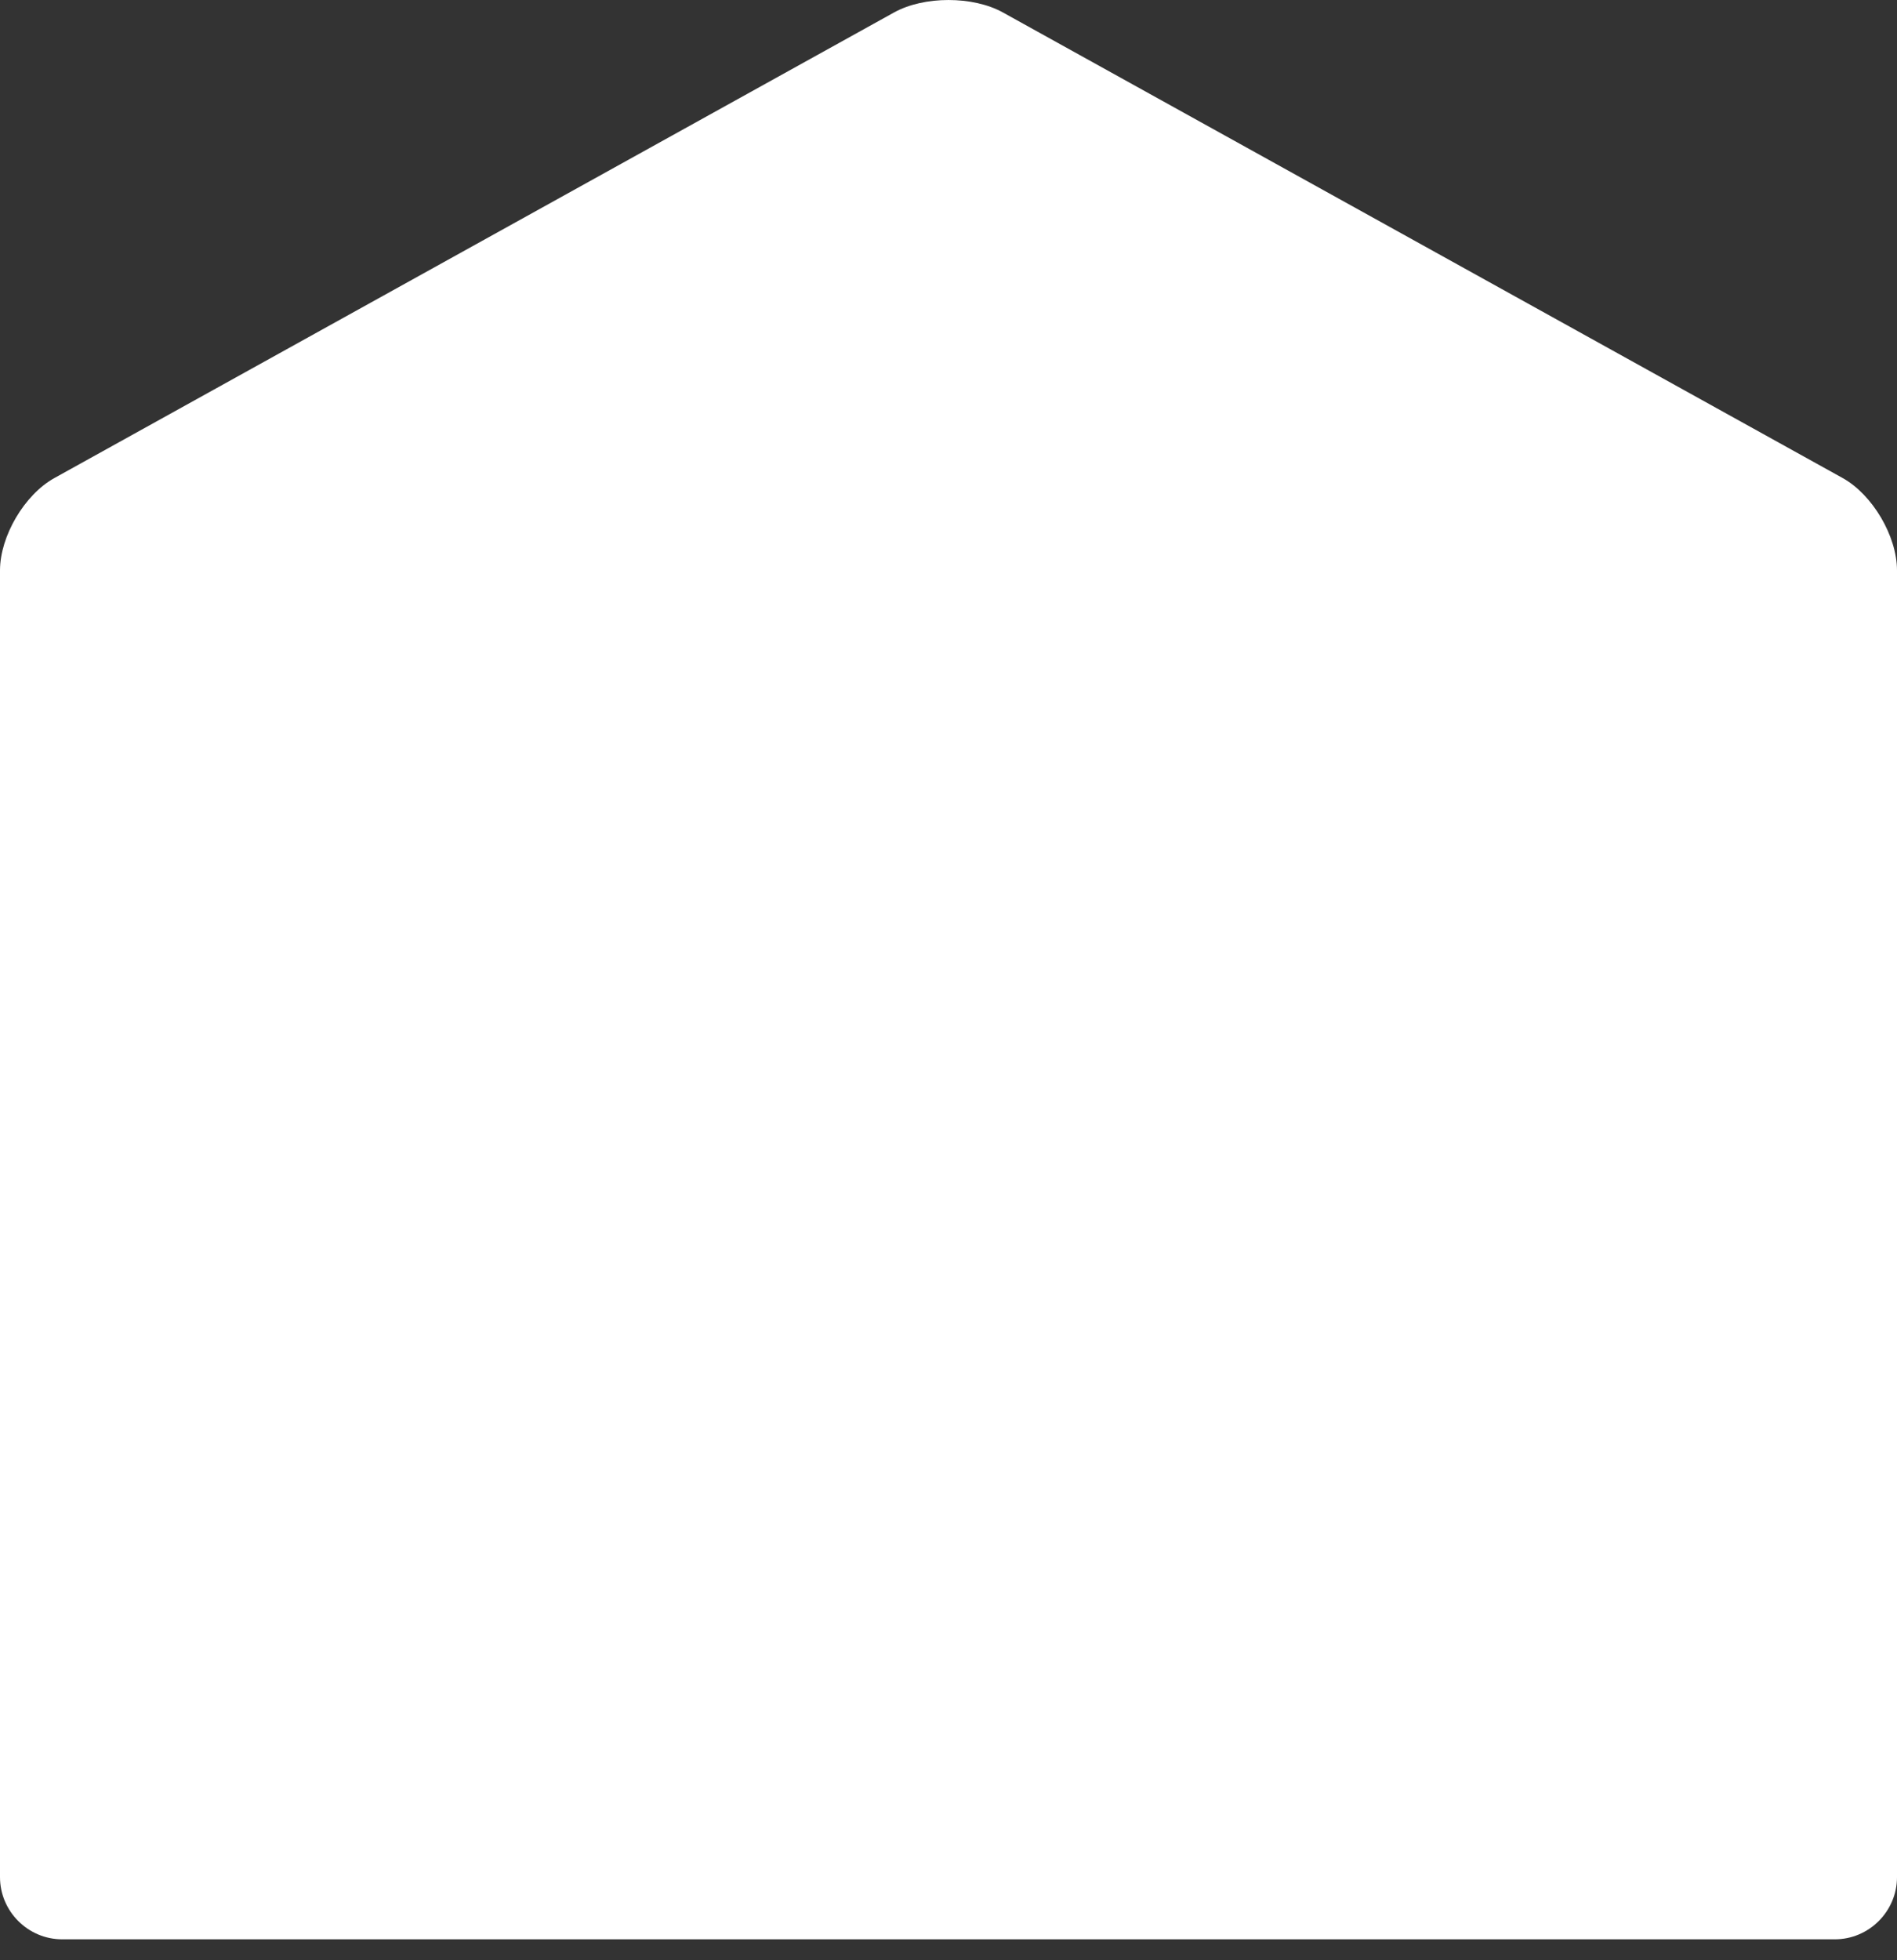
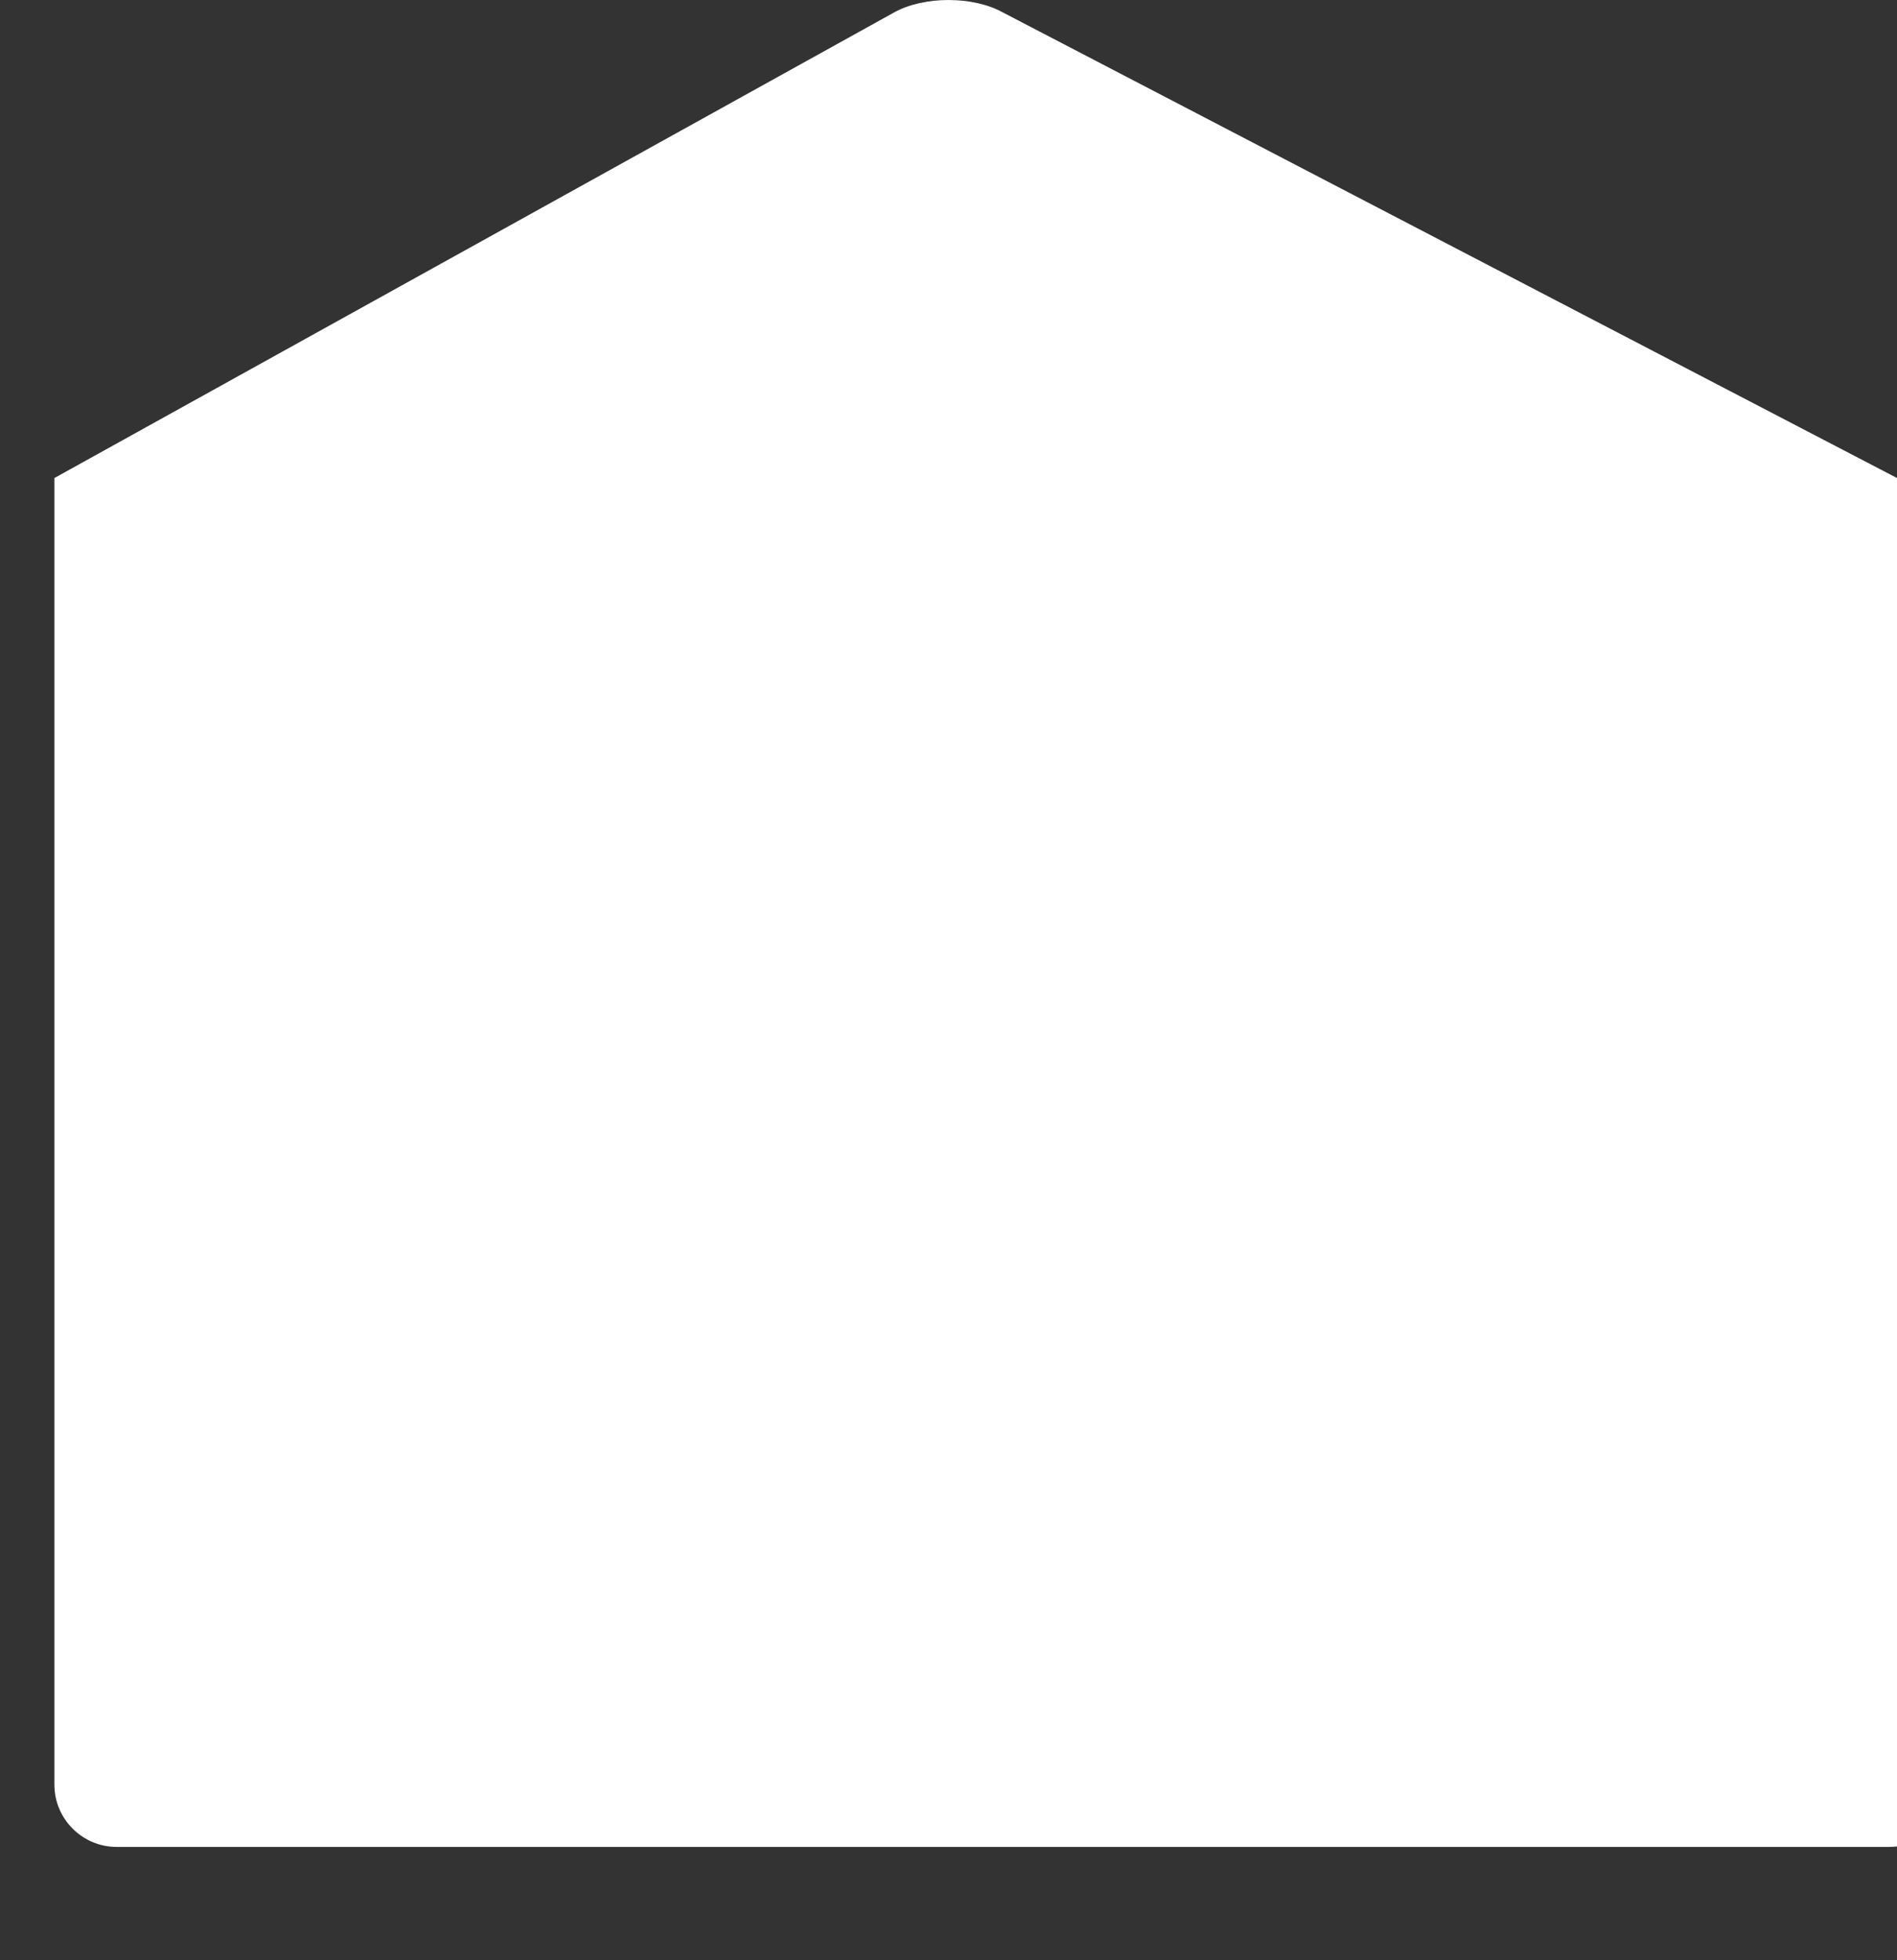
<svg xmlns="http://www.w3.org/2000/svg" id="_レイヤー_1" data-name="レイヤー 1" viewBox="0 0 610 630">
  <rect x="0" y="0" width="610" height="630" fill="#333333" stroke="none" />
  <defs>
    <style>
      .cls-1 {
        fill: #fff;
      }
    </style>
  </defs>
-   <path class="cls-1" d="M322.49,4c-9.62-5.33-25.36-5.33-34.99,0L17.49,153.66c-9.62,5.33-17.49,18.7-17.49,29.7v420c0,11,9,20,20,20h570c11,0,20-9,20-20V183.35c0-11-7.87-24.36-17.49-29.7L322.49,4Z" />
+   <path class="cls-1" d="M322.49,4c-9.62-5.33-25.36-5.33-34.99,0L17.49,153.66v420c0,11,9,20,20,20h570c11,0,20-9,20-20V183.35c0-11-7.87-24.36-17.49-29.7L322.49,4Z" />
</svg>